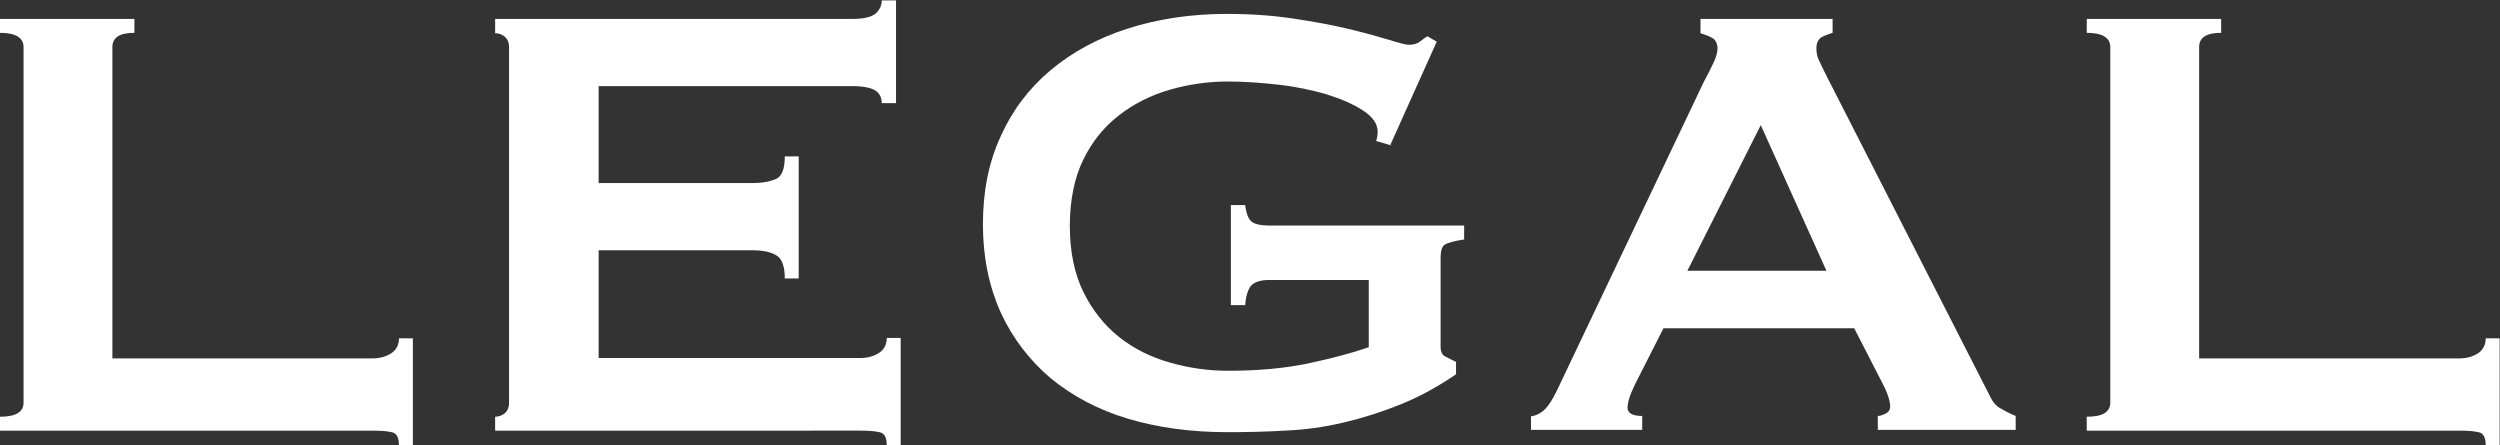
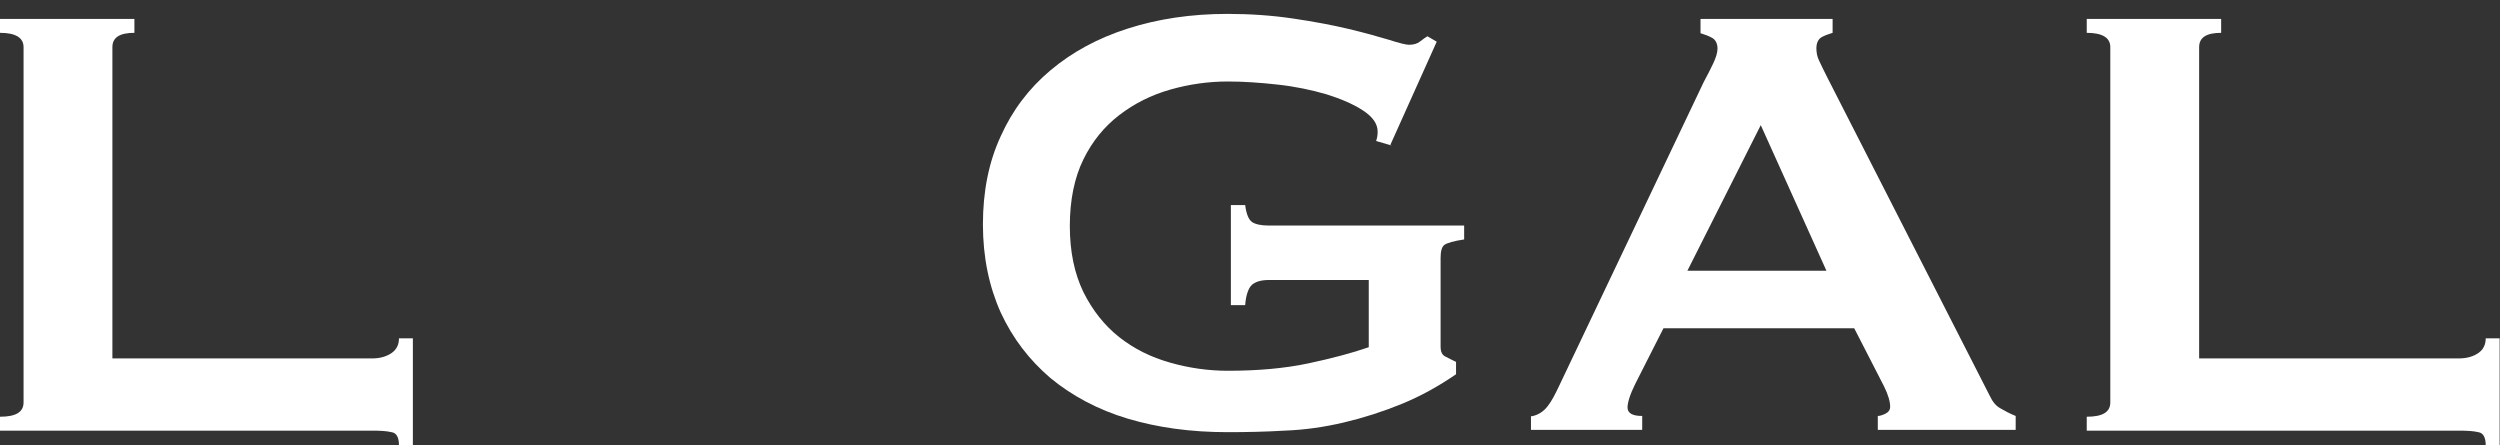
<svg xmlns="http://www.w3.org/2000/svg" id="Layer_2" data-name="Layer 2" viewBox="0 0 64.73 11.53">
  <rect x="0" y="0" width="64.73" height="11.53" fill="#333333" stroke="none" />
  <defs>
    <style>
      .cls-1 {
        fill: #fff;
      }
    </style>
  </defs>
  <g id="Fonts">
    <g>
      <path class="cls-1" d="M10.33,11.53c0-.2-.06-.32-.19-.34-.13-.03-.29-.04-.5-.04H0v-.36c.41,0,.61-.12,.61-.37V1.22c0-.24-.2-.37-.61-.37V.49H3.48v.36c-.38,0-.57,.12-.57,.37V9.28h6.73c.2,0,.37-.05,.5-.14,.13-.09,.19-.22,.19-.38h.36v2.78h-.36Z" />
-       <path class="cls-1" d="M22.83,2.67c0-.15-.06-.26-.17-.33-.12-.07-.31-.11-.6-.11h-6.56v2.51h3.97c.27,0,.48-.04,.63-.11,.15-.07,.22-.27,.22-.58h.36v3.16h-.36c0-.31-.07-.51-.22-.6-.15-.09-.36-.13-.63-.13h-3.97v2.79h6.77c.2,0,.37-.05,.5-.14,.13-.09,.19-.22,.19-.38h.36v2.78h-.36c0-.2-.06-.32-.19-.34-.13-.03-.29-.04-.5-.04H12.82v-.36c.09,0,.18-.03,.25-.09s.11-.15,.11-.27V1.22c0-.12-.04-.21-.11-.27-.07-.06-.16-.09-.25-.09V.49h9.24c.28,0,.48-.04,.6-.13,.11-.09,.17-.21,.17-.35h.37V2.67h-.37Z" />
      <path class="cls-1" d="M36.04,3.77l-.41-.12c.03-.08,.04-.16,.04-.24,0-.2-.12-.38-.38-.55s-.57-.3-.95-.42c-.38-.11-.8-.2-1.26-.25-.45-.05-.88-.08-1.29-.08-.5,0-1,.07-1.49,.21-.49,.14-.93,.36-1.32,.66s-.7,.68-.93,1.15-.35,1.05-.35,1.72,.12,1.23,.35,1.71c.24,.48,.55,.87,.93,1.17,.38,.3,.82,.52,1.32,.66,.49,.14,.99,.21,1.49,.21,.77,0,1.46-.06,2.08-.19,.61-.13,1.14-.27,1.57-.42v-1.74h-2.59c-.19,0-.33,.04-.43,.12-.09,.08-.16,.26-.18,.53h-.37v-2.59h.37c.03,.23,.09,.38,.18,.44,.09,.06,.24,.09,.43,.09h5.06v.36c-.27,.04-.44,.09-.51,.14-.07,.05-.1,.17-.1,.34v2.29c0,.14,.04,.22,.12,.26,.08,.04,.17,.09,.28,.14v.32c-.45,.31-.92,.57-1.41,.77-.49,.2-.99,.36-1.5,.48-.51,.12-1.01,.19-1.52,.21-.51,.03-1,.04-1.49,.04-.95,0-1.81-.12-2.58-.35s-1.44-.59-2-1.05c-.55-.47-.98-1.03-1.29-1.7-.3-.67-.46-1.43-.46-2.28s.15-1.61,.46-2.28c.3-.67,.73-1.24,1.29-1.71s1.22-.83,2-1.08c.78-.25,1.64-.38,2.58-.38,.59,0,1.16,.04,1.7,.12s1.02,.17,1.44,.27c.42,.1,.77,.2,1.04,.28,.28,.09,.45,.13,.52,.13,.12,0,.22-.03,.28-.08,.07-.05,.13-.1,.2-.14l.24,.14-1.2,2.67Z" />
      <path class="cls-1" d="M39.65,10.78c.17-.03,.31-.12,.42-.26s.2-.32,.29-.51l3.75-7.88c.09-.17,.18-.34,.25-.49,.07-.15,.11-.28,.11-.38,0-.13-.05-.23-.14-.28-.09-.05-.2-.09-.3-.12V.49h3.42v.36c-.09,.03-.19,.06-.28,.11-.09,.05-.14,.15-.14,.29,0,.11,.02,.22,.07,.32,.05,.11,.12,.25,.21,.43l4.21,8.25c.07,.15,.16,.26,.27,.32,.12,.07,.25,.14,.4,.2v.36h-3.57v-.36c.05,0,.12-.02,.2-.06,.08-.04,.12-.1,.12-.18,0-.13-.05-.31-.16-.53l-.77-1.5h-4.94l-.73,1.44c-.14,.28-.2,.49-.2,.61,0,.15,.13,.22,.38,.22v.36h-2.88v-.36Zm7.64-3.77l-1.7-3.77-1.9,3.77h3.61Z" />
      <path class="cls-1" d="M64.36,11.53c0-.2-.06-.32-.19-.34-.13-.03-.29-.04-.5-.04h-9.64v-.36c.41,0,.61-.12,.61-.37V1.22c0-.24-.2-.37-.61-.37V.49h3.48v.36c-.38,0-.57,.12-.57,.37V9.28h6.73c.2,0,.37-.05,.5-.14,.13-.09,.19-.22,.19-.38h.36v2.78h-.36Z" />
    </g>
  </g>
</svg>